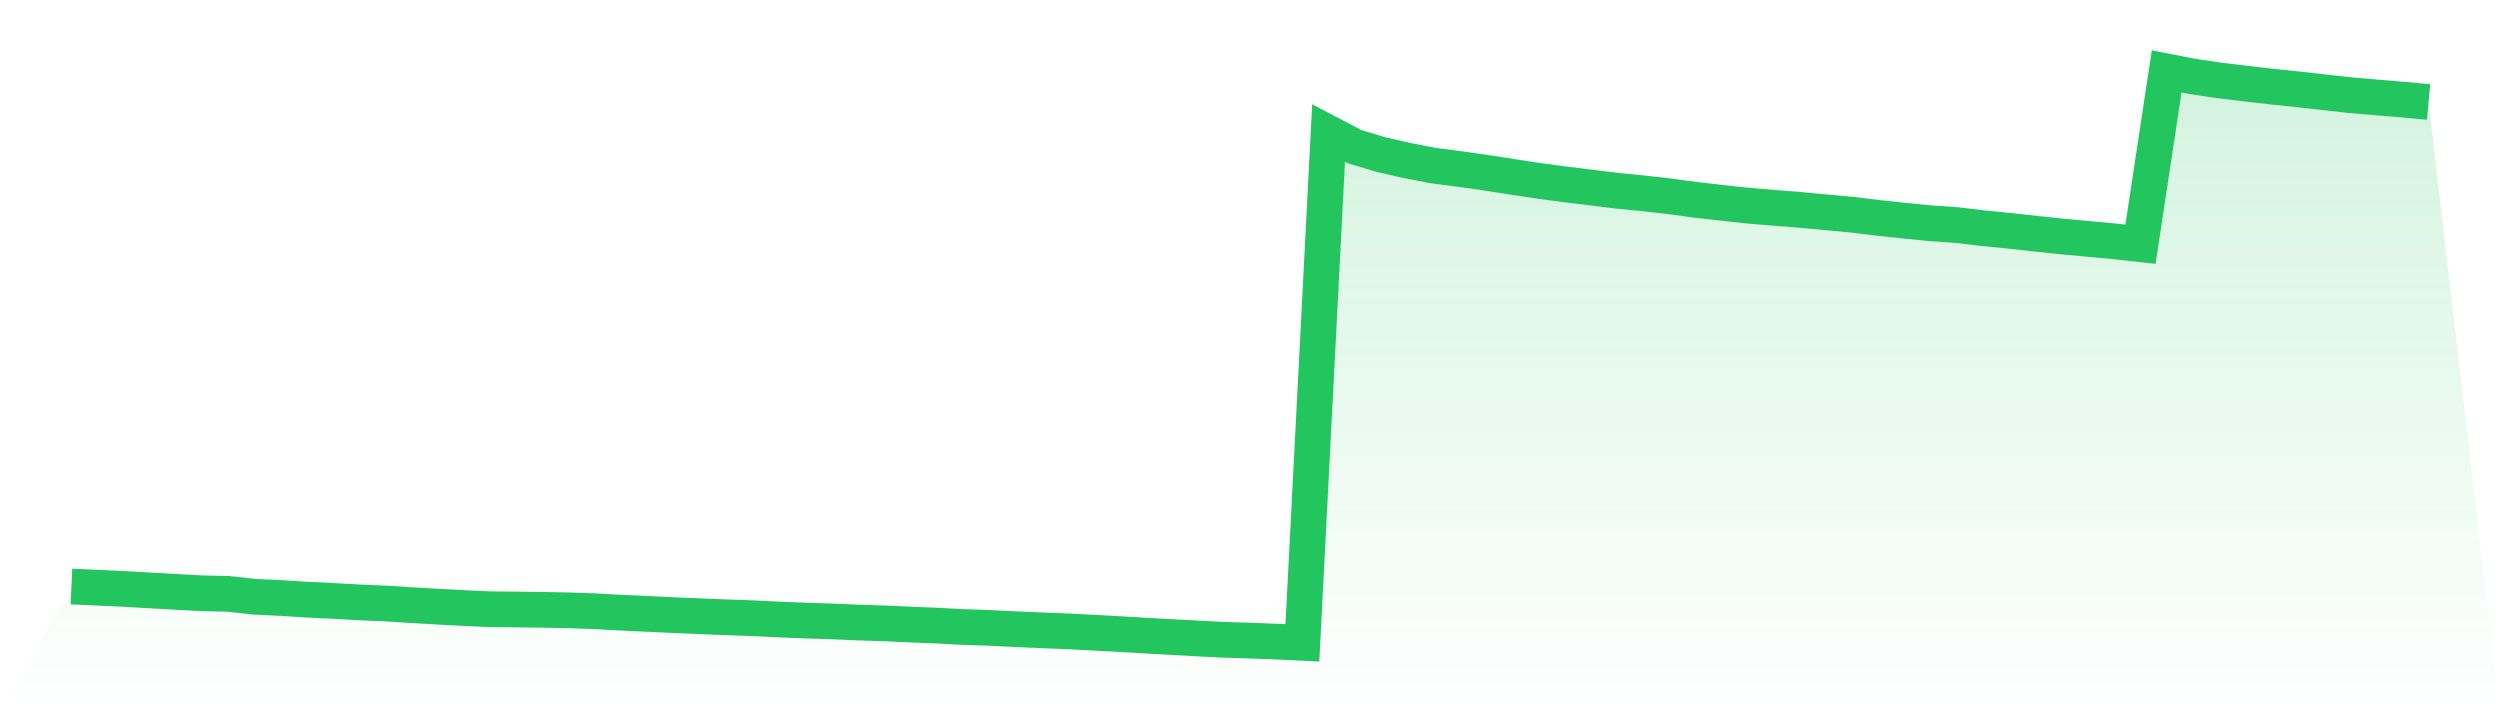
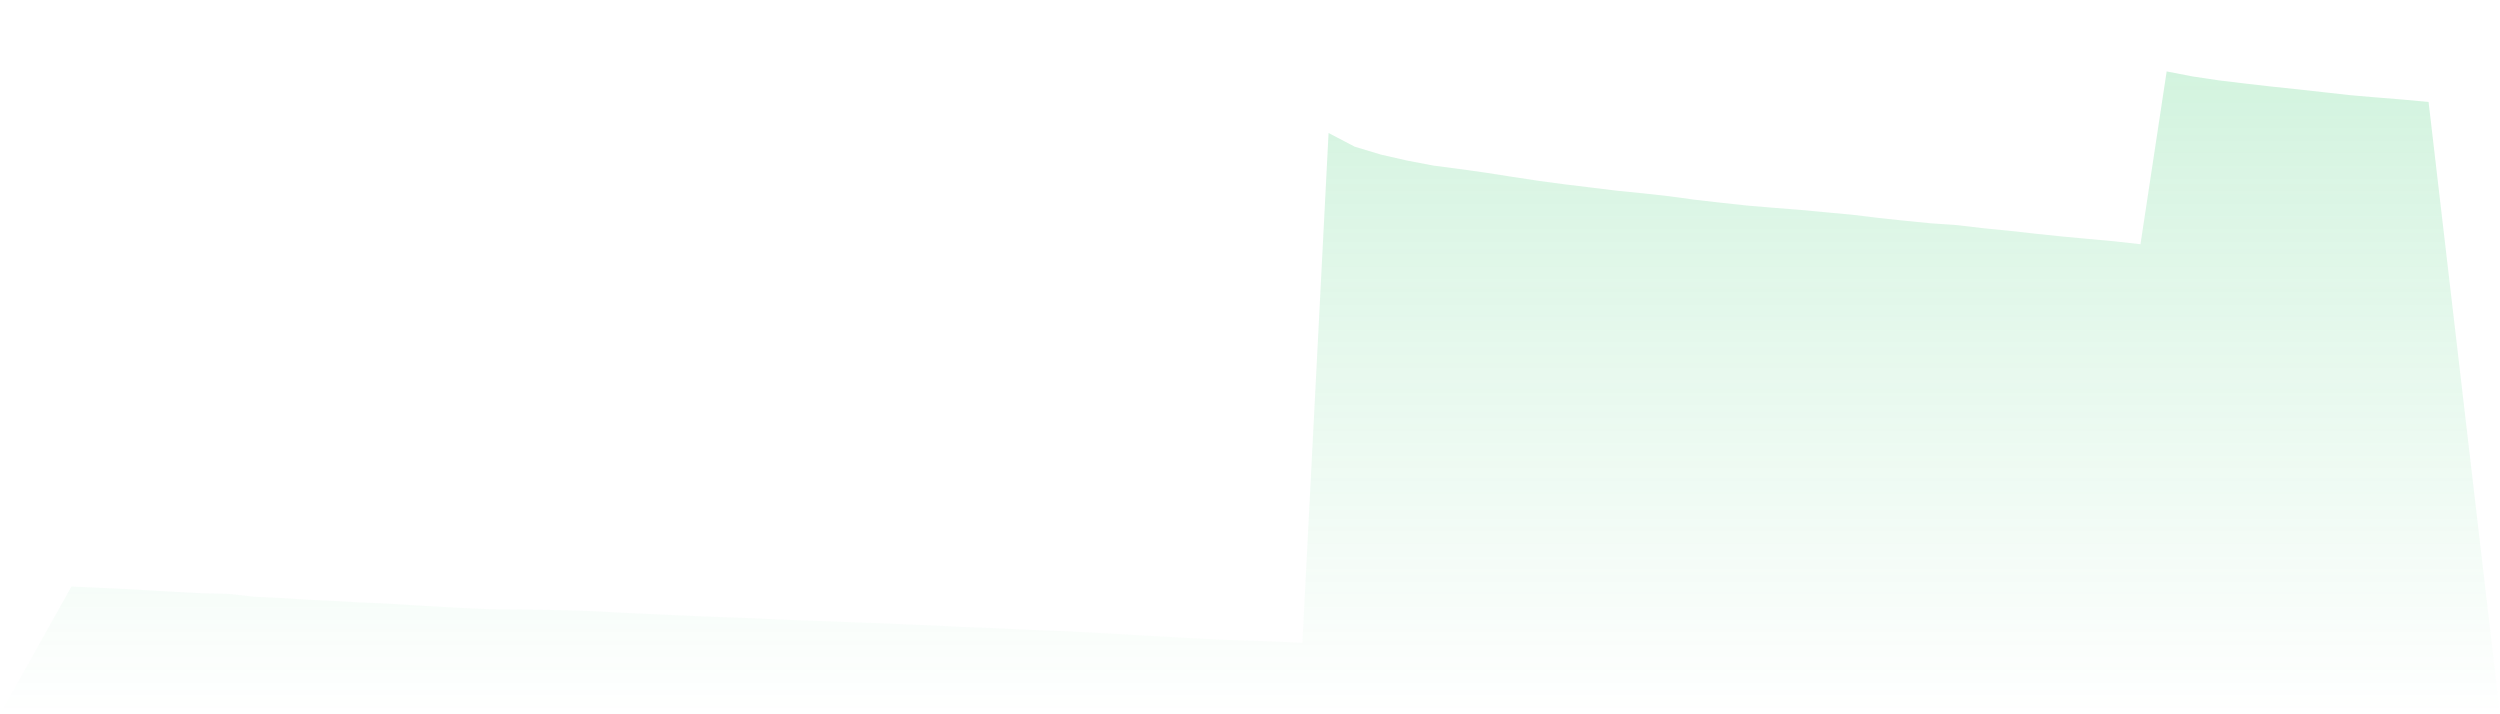
<svg xmlns="http://www.w3.org/2000/svg" viewBox="0 0 140 40">
  <defs>
    <linearGradient id="gradient" x1="0" x2="0" y1="0" y2="1">
      <stop offset="0%" stop-color="#22c55e" stop-opacity="0.2" />
      <stop offset="100%" stop-color="#22c55e" stop-opacity="0" />
    </linearGradient>
  </defs>
  <path d="M4,32.846 L4,32.846 L5.467,32.912 L6.933,32.979 L8.4,33.064 L9.867,33.146 L11.333,33.225 L12.8,33.257 L14.267,33.42 L15.733,33.489 L17.2,33.581 L18.667,33.652 L20.133,33.734 L21.6,33.796 L23.067,33.889 L24.533,33.974 L26,34.052 L27.467,34.118 L28.933,34.132 L30.4,34.15 L31.867,34.178 L33.333,34.23 L34.8,34.311 L36.267,34.379 L37.733,34.447 L39.2,34.511 L40.667,34.568 L42.133,34.619 L43.6,34.692 L45.067,34.749 L46.533,34.797 L48,34.858 L49.467,34.907 L50.933,34.973 L52.4,35.031 L53.867,35.11 L55.333,35.159 L56.8,35.232 L58.267,35.295 L59.733,35.352 L61.2,35.428 L62.667,35.507 L64.133,35.595 L65.6,35.674 L67.067,35.755 L68.533,35.829 L70,35.875 L71.467,35.929 L72.933,36 L74.4,7.448 L75.867,8.216 L77.333,8.658 L78.8,8.992 L80.267,9.273 L81.733,9.464 L83.2,9.67 L84.667,9.9 L86.133,10.122 L87.6,10.319 L89.067,10.498 L90.533,10.679 L92,10.825 L93.467,10.988 L94.933,11.188 L96.4,11.356 L97.867,11.514 L99.333,11.637 L100.8,11.752 L102.267,11.89 L103.733,12.026 L105.2,12.204 L106.667,12.361 L108.133,12.506 L109.6,12.607 L111.067,12.781 L112.533,12.925 L114,13.089 L115.467,13.242 L116.933,13.378 L118.4,13.514 L119.867,13.677 L121.333,4 L122.8,4.284 L124.267,4.502 L125.733,4.679 L127.2,4.847 L128.667,5.002 L130.133,5.165 L131.6,5.329 L133.067,5.455 L134.533,5.574 L136,5.711 L140,40 L0,40 z" fill="url(#gradient)" />
-   <path d="M4,32.846 L4,32.846 L5.467,32.912 L6.933,32.979 L8.4,33.064 L9.867,33.146 L11.333,33.225 L12.8,33.257 L14.267,33.42 L15.733,33.489 L17.2,33.581 L18.667,33.652 L20.133,33.734 L21.6,33.796 L23.067,33.889 L24.533,33.974 L26,34.052 L27.467,34.118 L28.933,34.132 L30.4,34.15 L31.867,34.178 L33.333,34.23 L34.8,34.311 L36.267,34.379 L37.733,34.447 L39.2,34.511 L40.667,34.568 L42.133,34.619 L43.6,34.692 L45.067,34.749 L46.533,34.797 L48,34.858 L49.467,34.907 L50.933,34.973 L52.4,35.031 L53.867,35.11 L55.333,35.159 L56.8,35.232 L58.267,35.295 L59.733,35.352 L61.2,35.428 L62.667,35.507 L64.133,35.595 L65.6,35.674 L67.067,35.755 L68.533,35.829 L70,35.875 L71.467,35.929 L72.933,36 L74.4,7.448 L75.867,8.216 L77.333,8.658 L78.8,8.992 L80.267,9.273 L81.733,9.464 L83.2,9.67 L84.667,9.9 L86.133,10.122 L87.6,10.319 L89.067,10.498 L90.533,10.679 L92,10.825 L93.467,10.988 L94.933,11.188 L96.4,11.356 L97.867,11.514 L99.333,11.637 L100.8,11.752 L102.267,11.89 L103.733,12.026 L105.2,12.204 L106.667,12.361 L108.133,12.506 L109.6,12.607 L111.067,12.781 L112.533,12.925 L114,13.089 L115.467,13.242 L116.933,13.378 L118.4,13.514 L119.867,13.677 L121.333,4 L122.8,4.284 L124.267,4.502 L125.733,4.679 L127.2,4.847 L128.667,5.002 L130.133,5.165 L131.6,5.329 L133.067,5.455 L134.533,5.574 L136,5.711" fill="none" stroke="#22c55e" stroke-width="2" />
</svg>